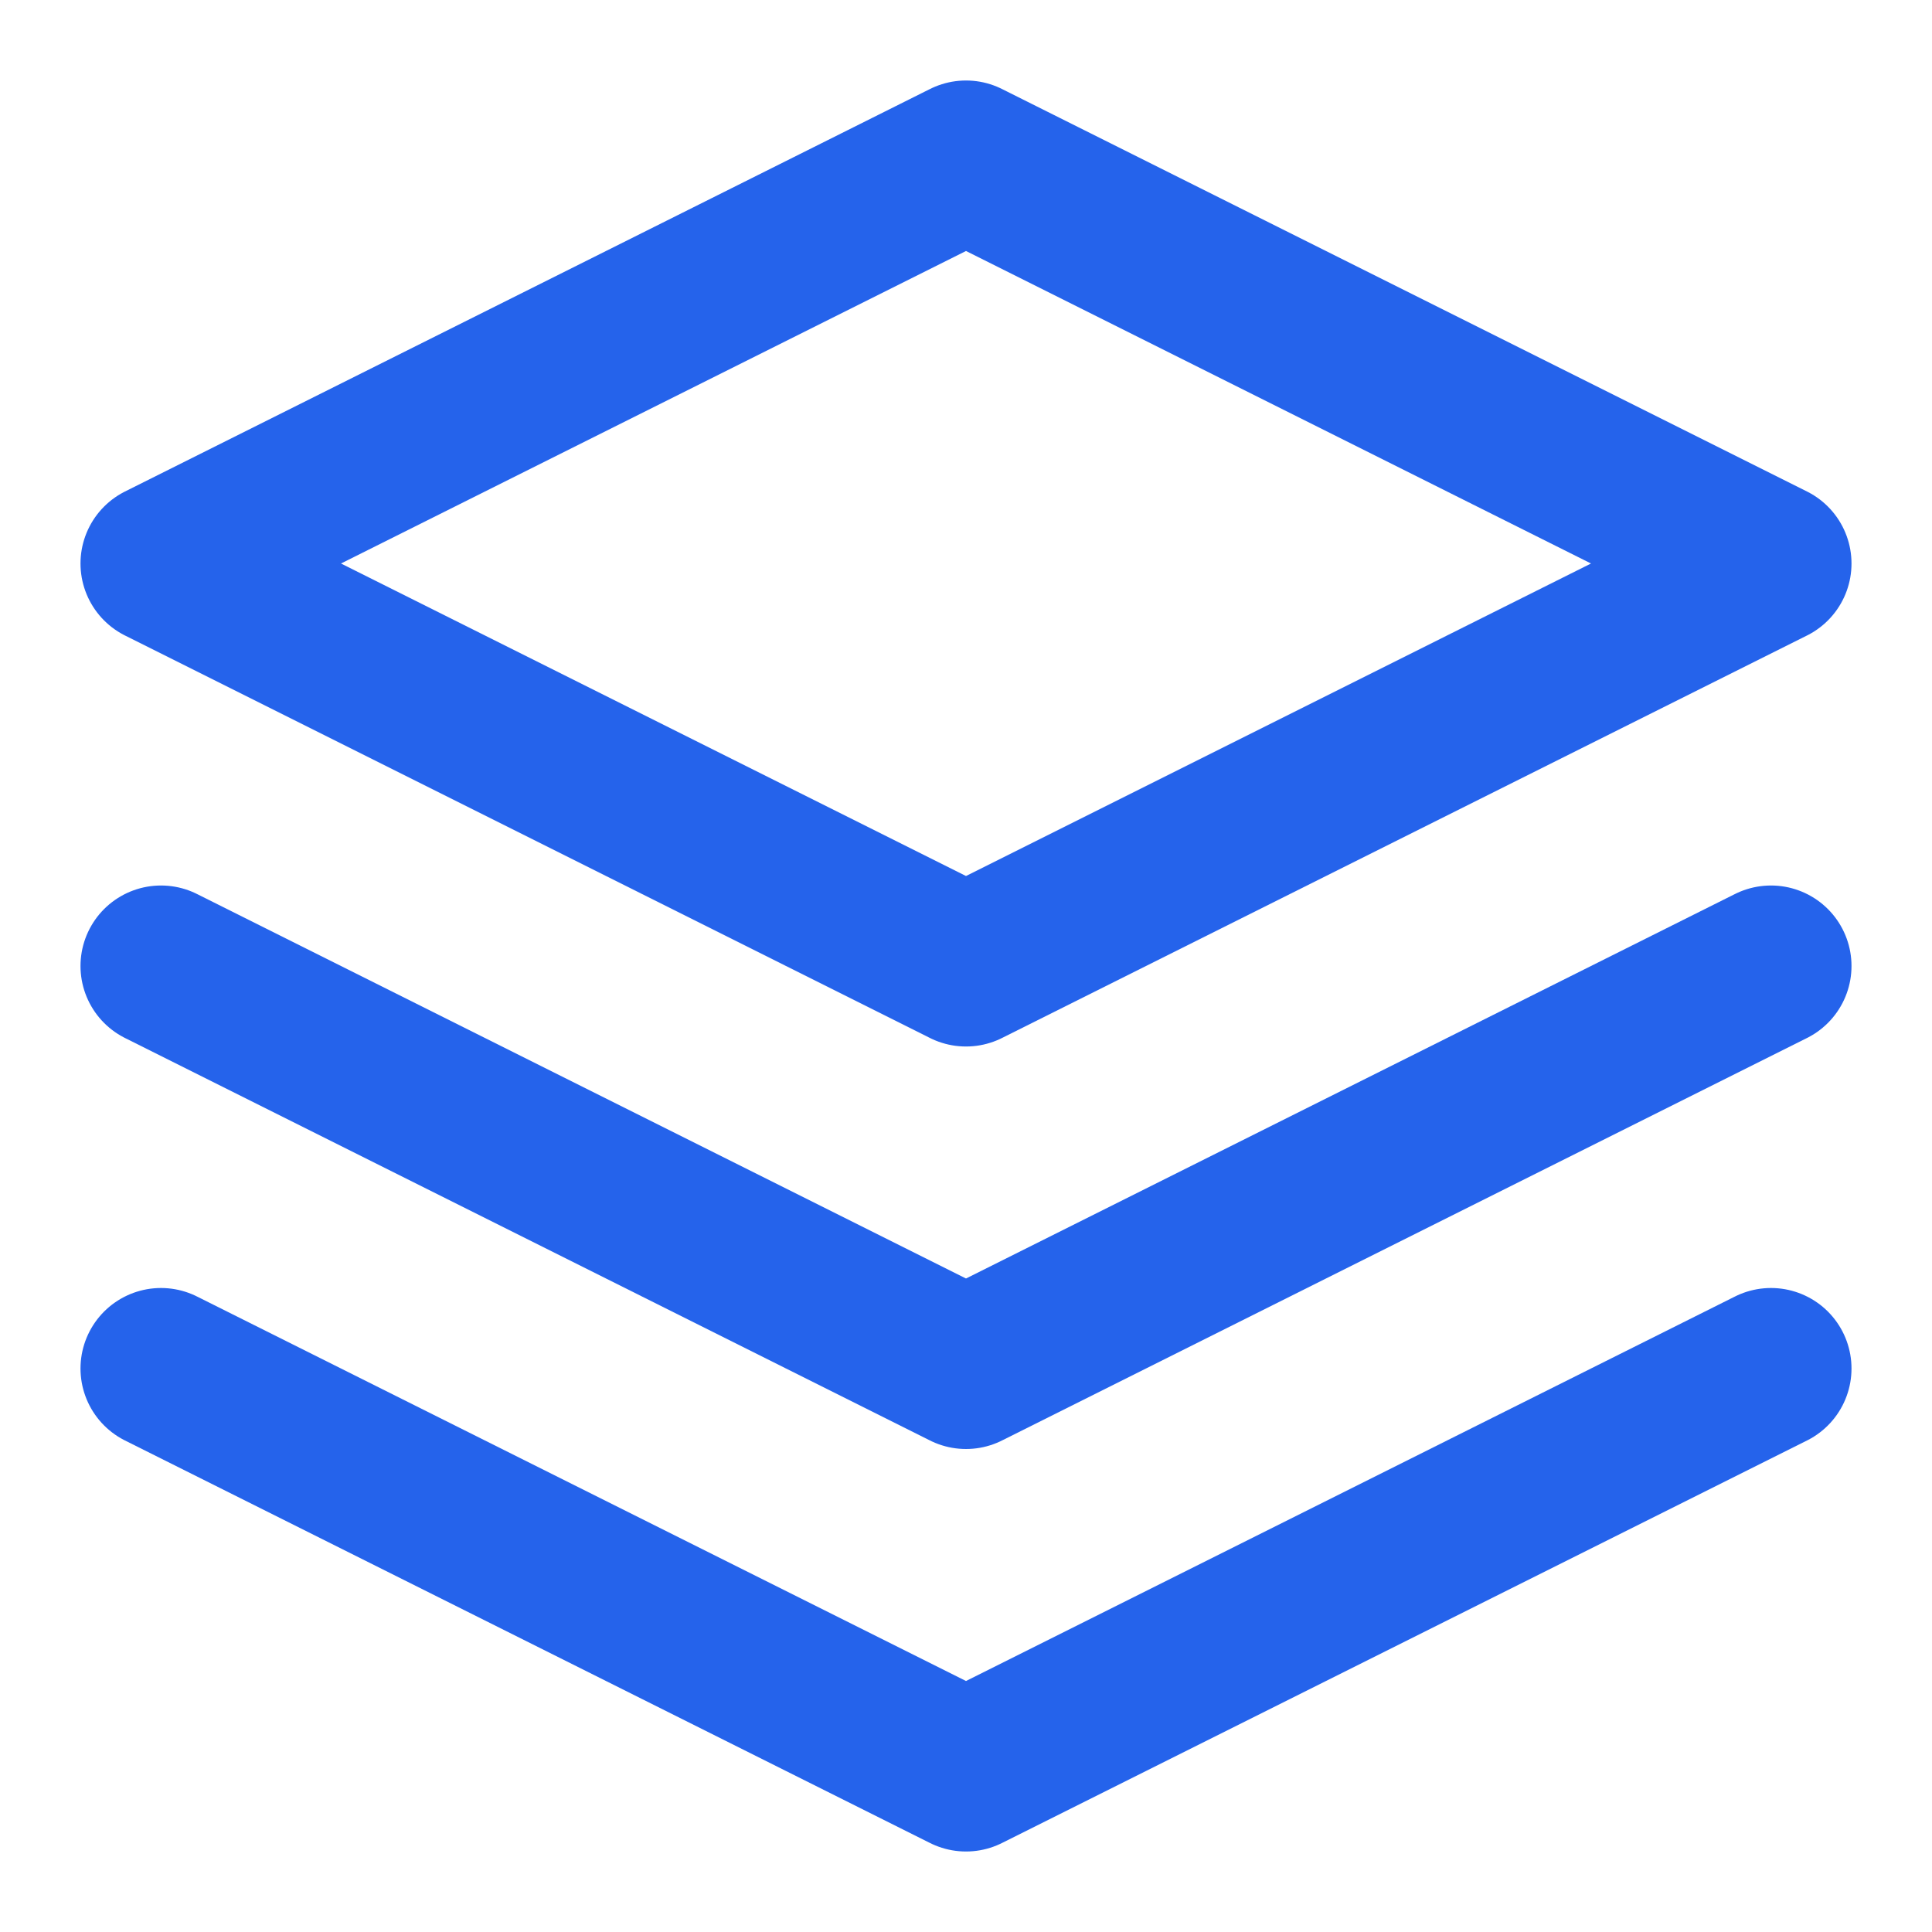
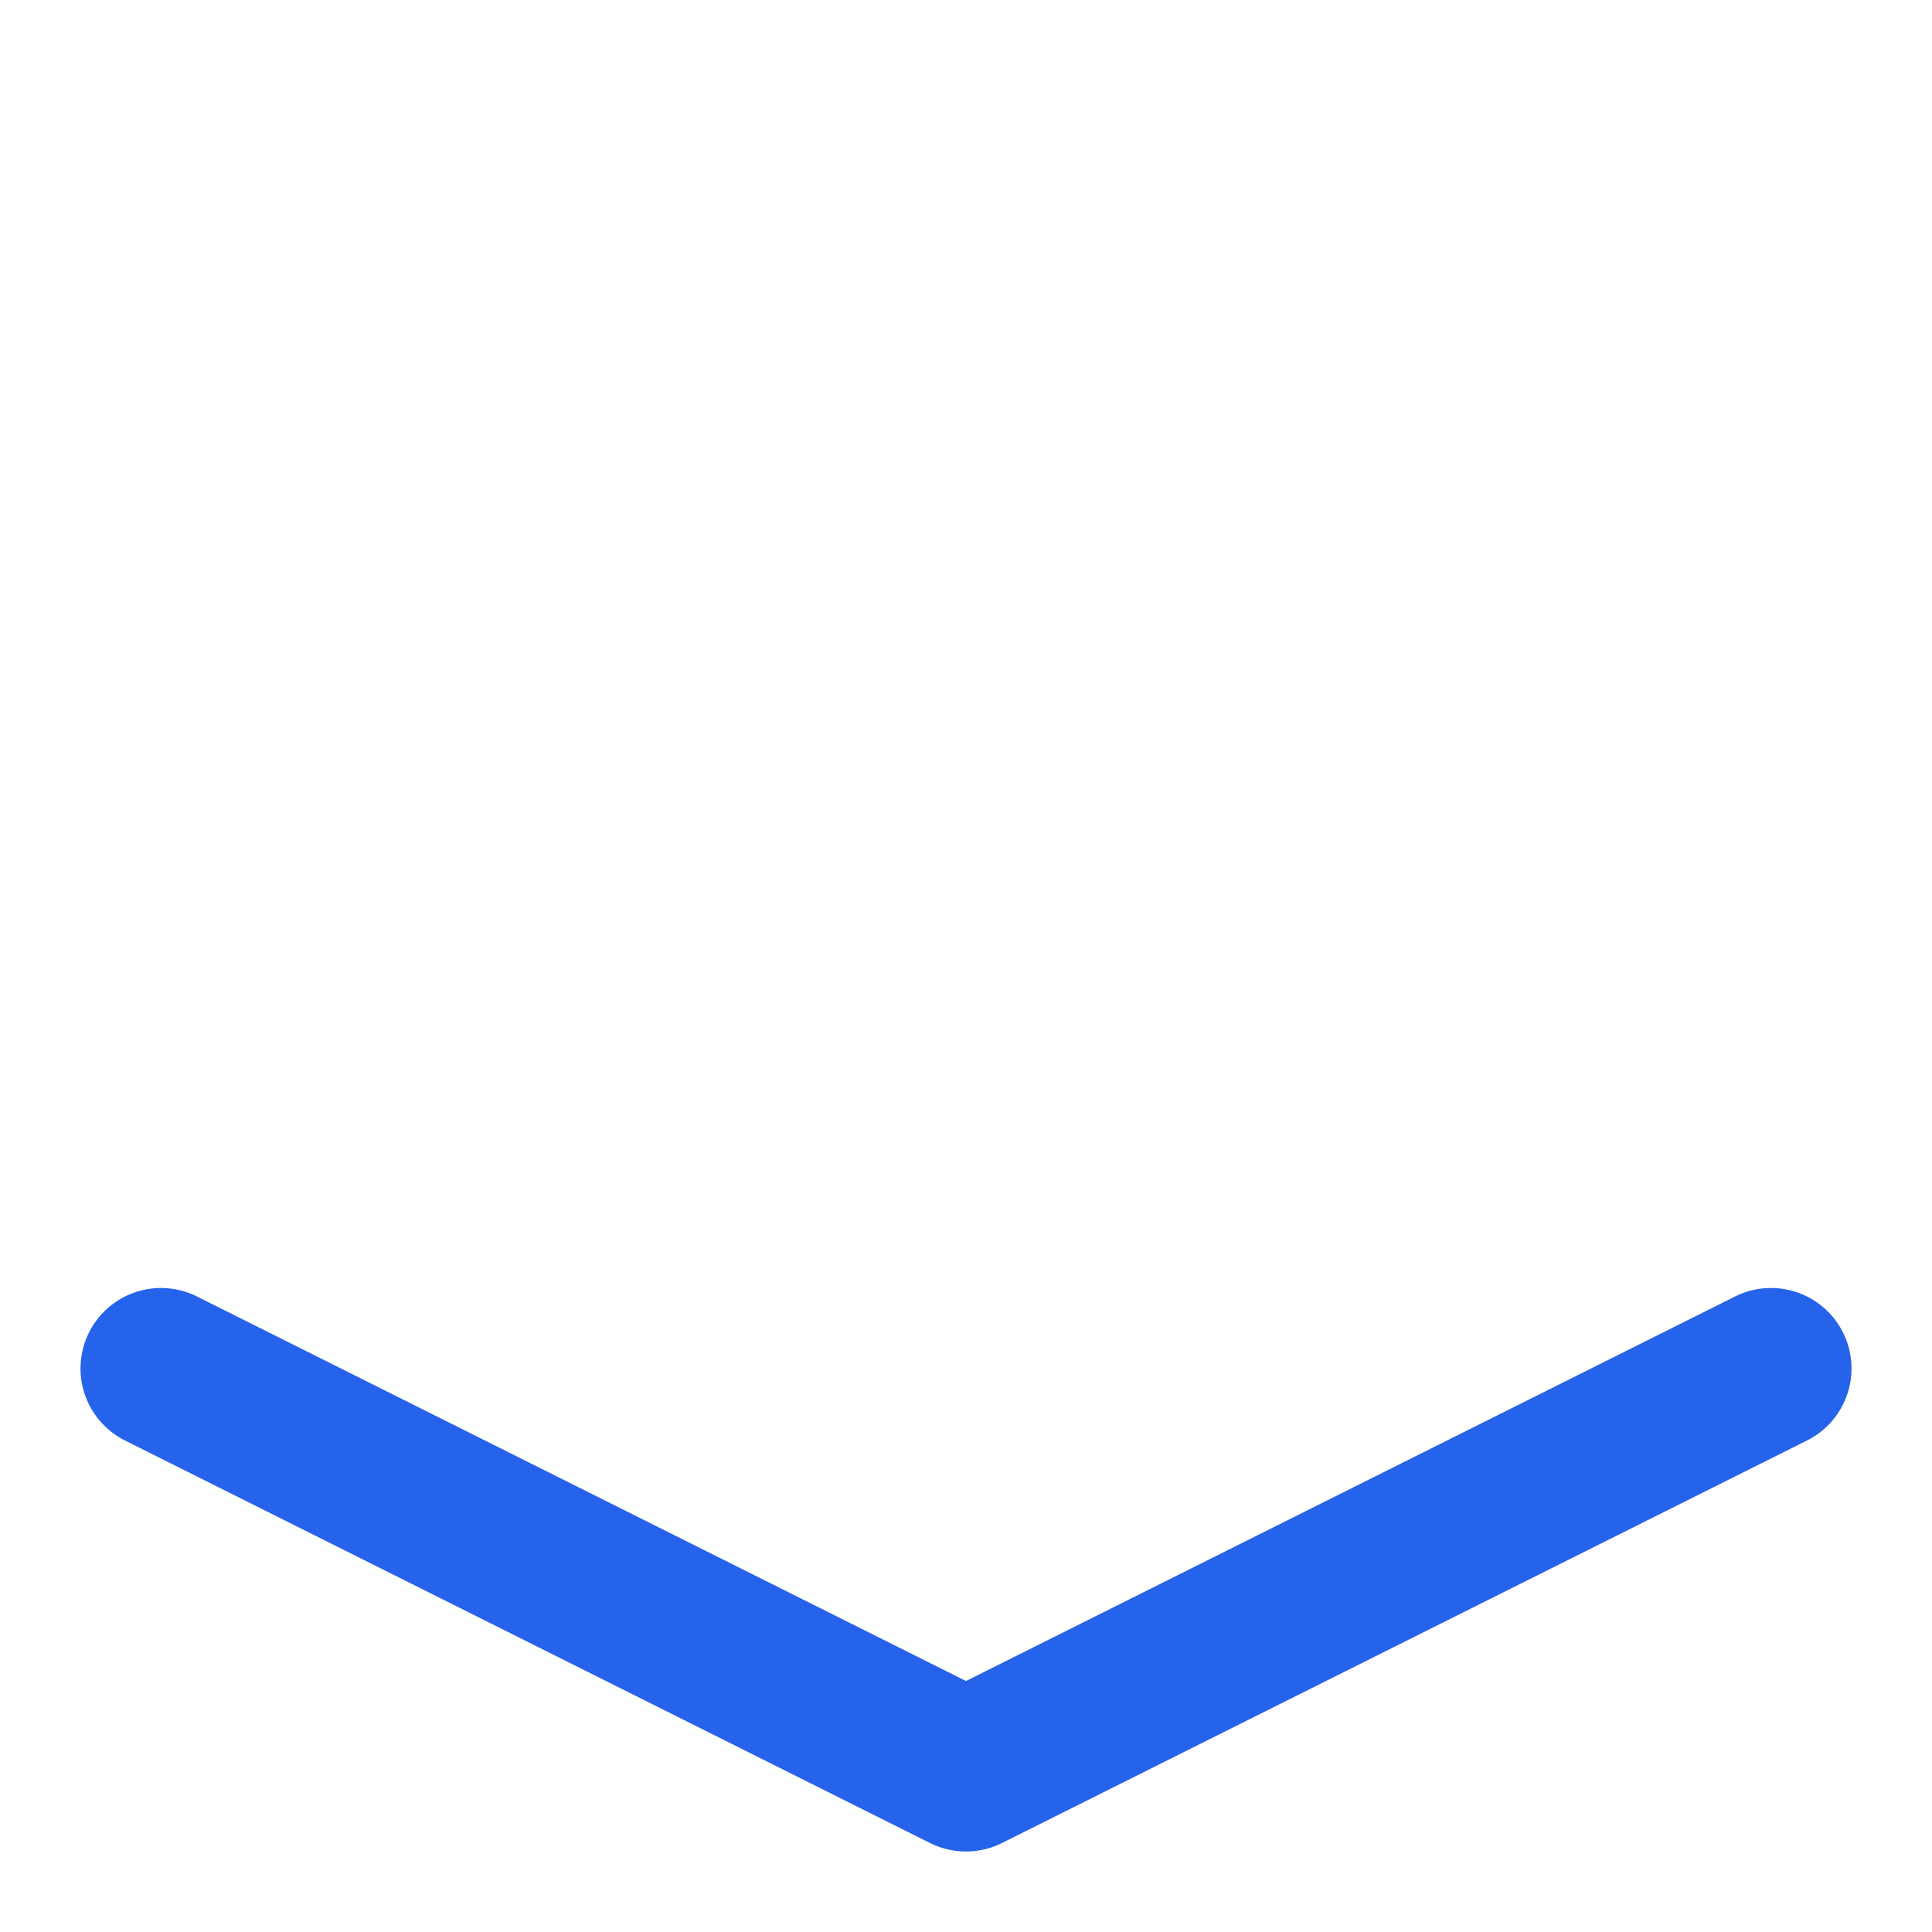
<svg xmlns="http://www.w3.org/2000/svg" width="24" height="24" viewBox="0 0 24 24" fill="none" stroke="#2563eb" stroke-width="2" stroke-linecap="round" stroke-linejoin="round">
-   <path d="M12 2L2 7l10 5 10-5-10-5z" />
  <path d="M2 17l10 5 10-5" />
-   <path d="M2 12l10 5 10-5" />
</svg>